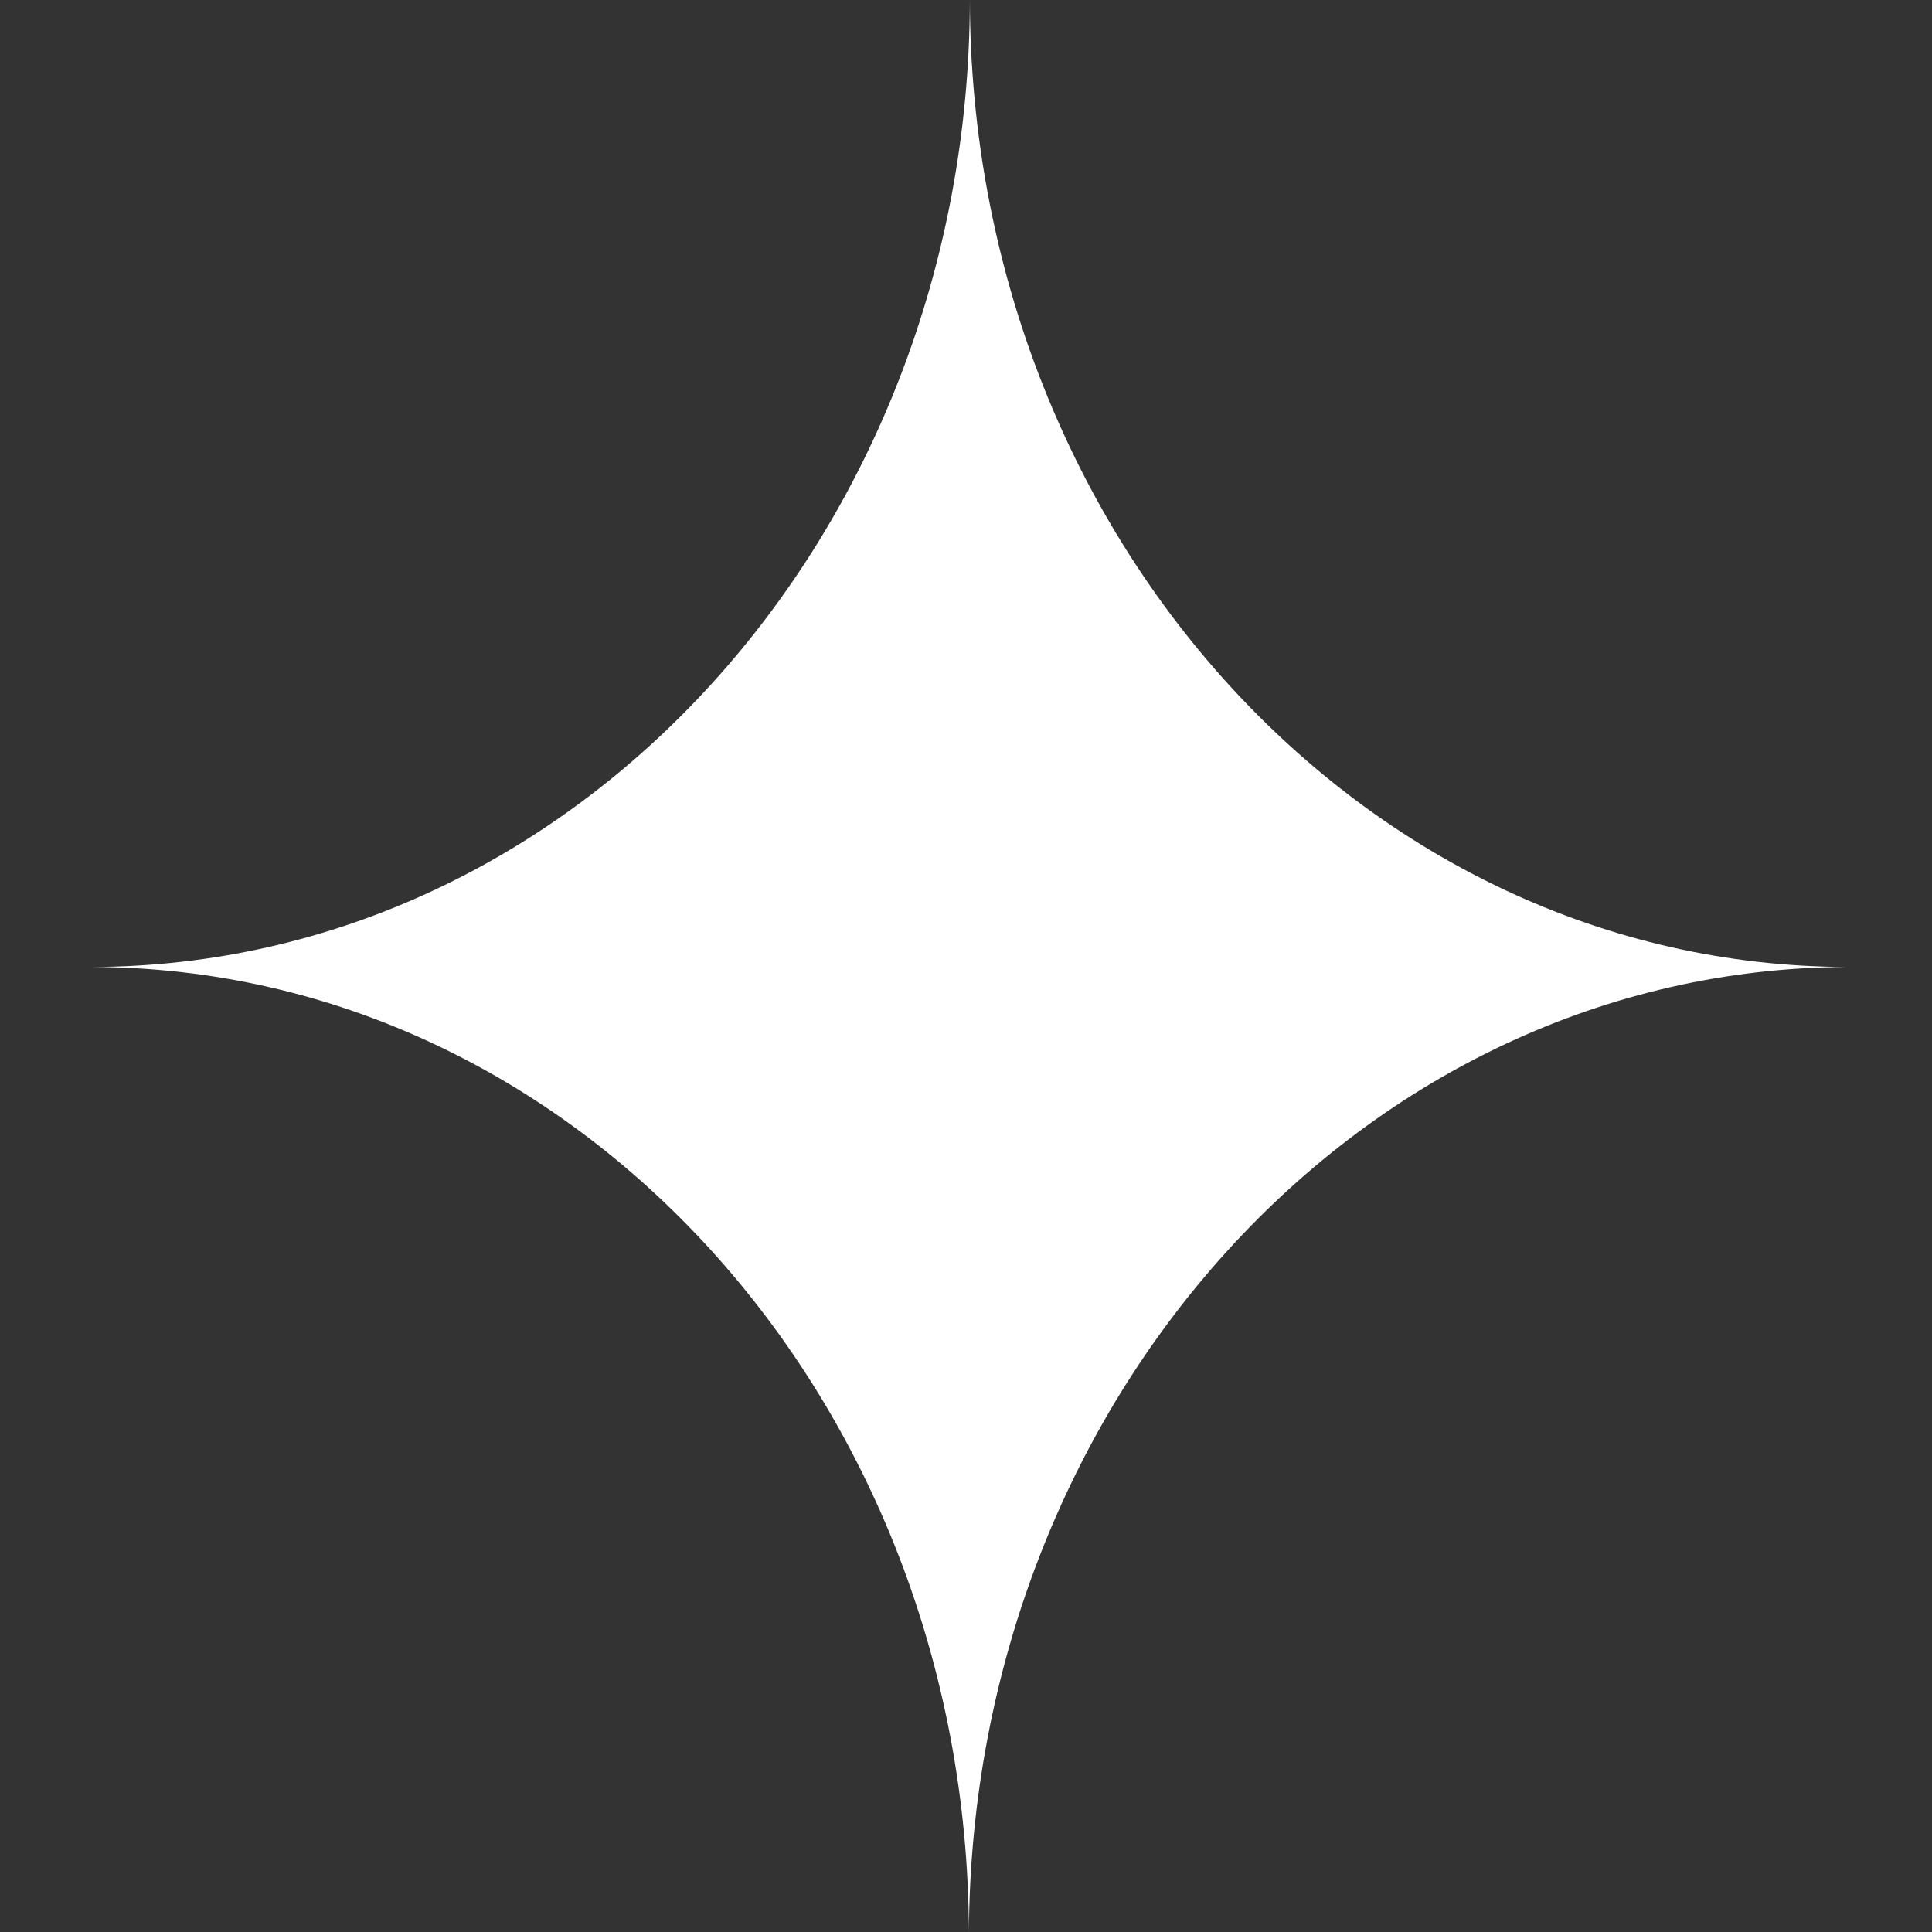
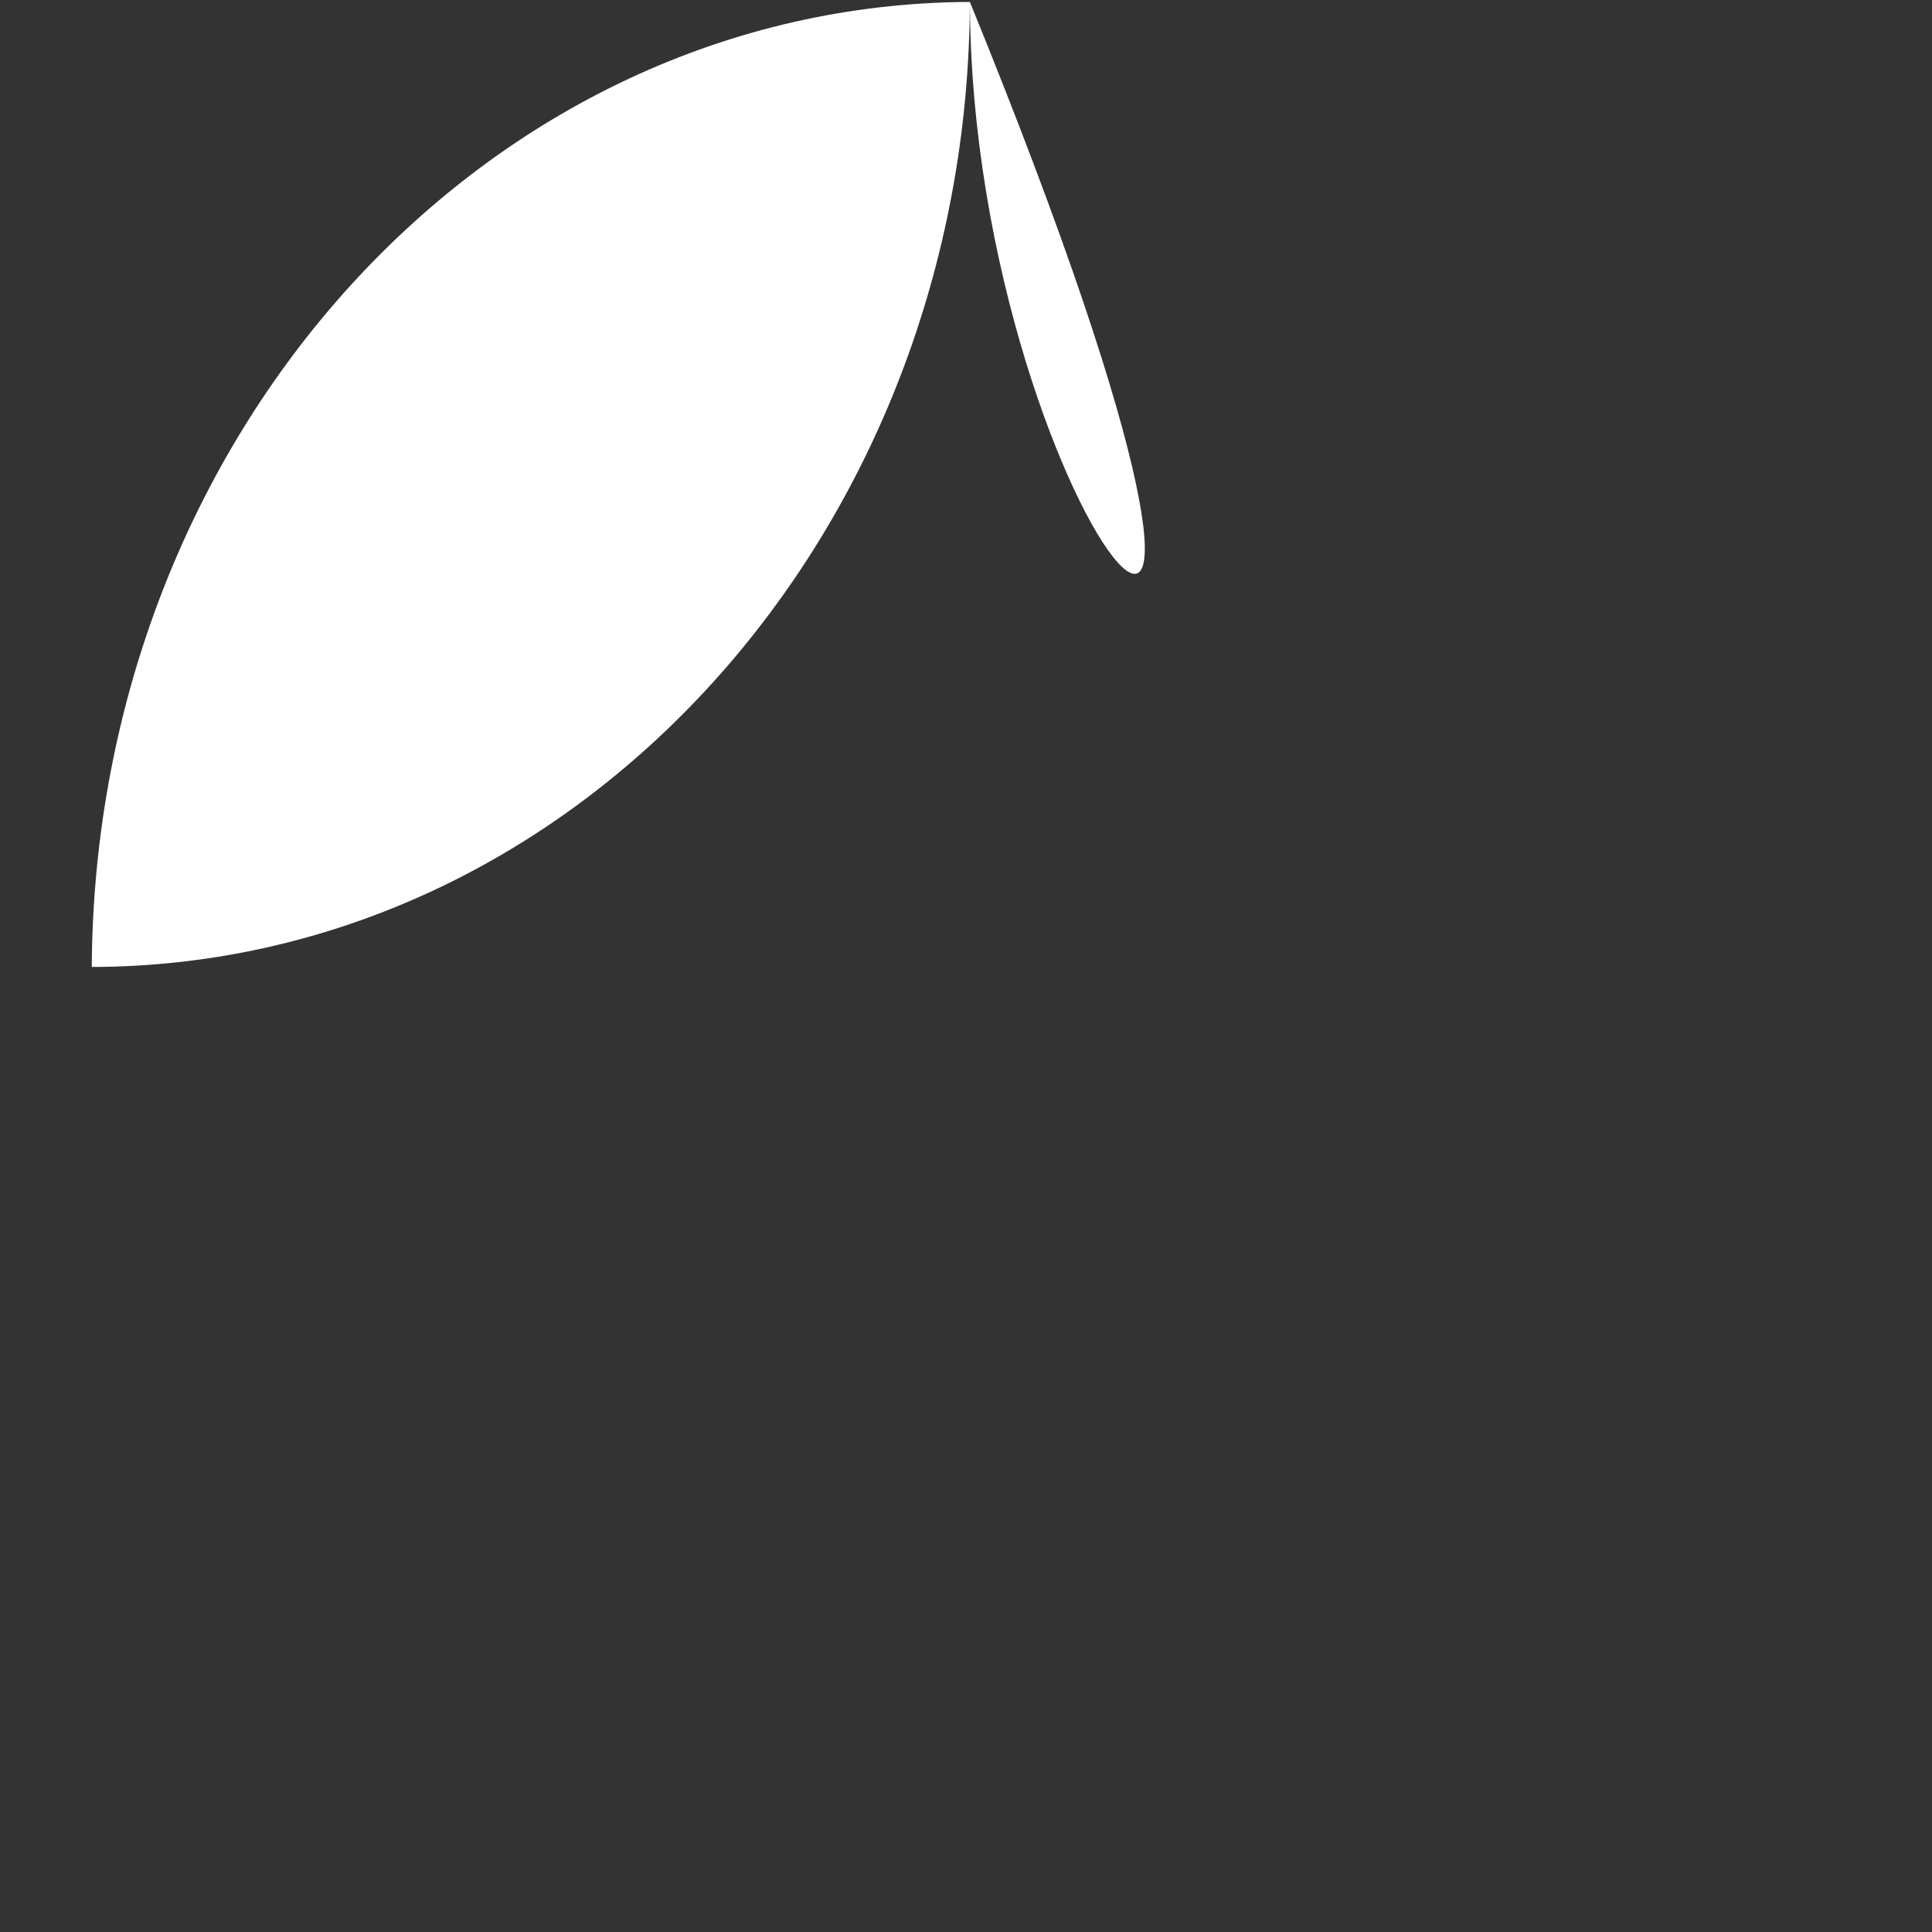
<svg xmlns="http://www.w3.org/2000/svg" version="1.0" id="Ebene_1" x="0px" y="0px" viewBox="0 0 200 200" style="enable-background:new 0 0 200 200;" xml:space="preserve">
  <rect x="0" y="0" width="200" height="200" fill="#333333" stroke="none" />
  <style type="text/css">
	.st0{fill:#FFFFFF;}
</style>
  <g id="Gruppe_72">
-     <path id="Pfad_1510" class="st0" d="M100.4,0L100.4,0c-0.1,55.2-40.7,100-90.9,100.1l0,0c50,0.1,90.6,44.7,90.8,99.9   c0.3-55.1,40.8-99.7,90.9-99.9l0,0C141.1,100,100.5,55.2,100.4,0" />
+     <path id="Pfad_1510" class="st0" d="M100.4,0L100.4,0c-0.1,55.2-40.7,100-90.9,100.1l0,0c0.3-55.1,40.8-99.7,90.9-99.9l0,0C141.1,100,100.5,55.2,100.4,0" />
  </g>
</svg>